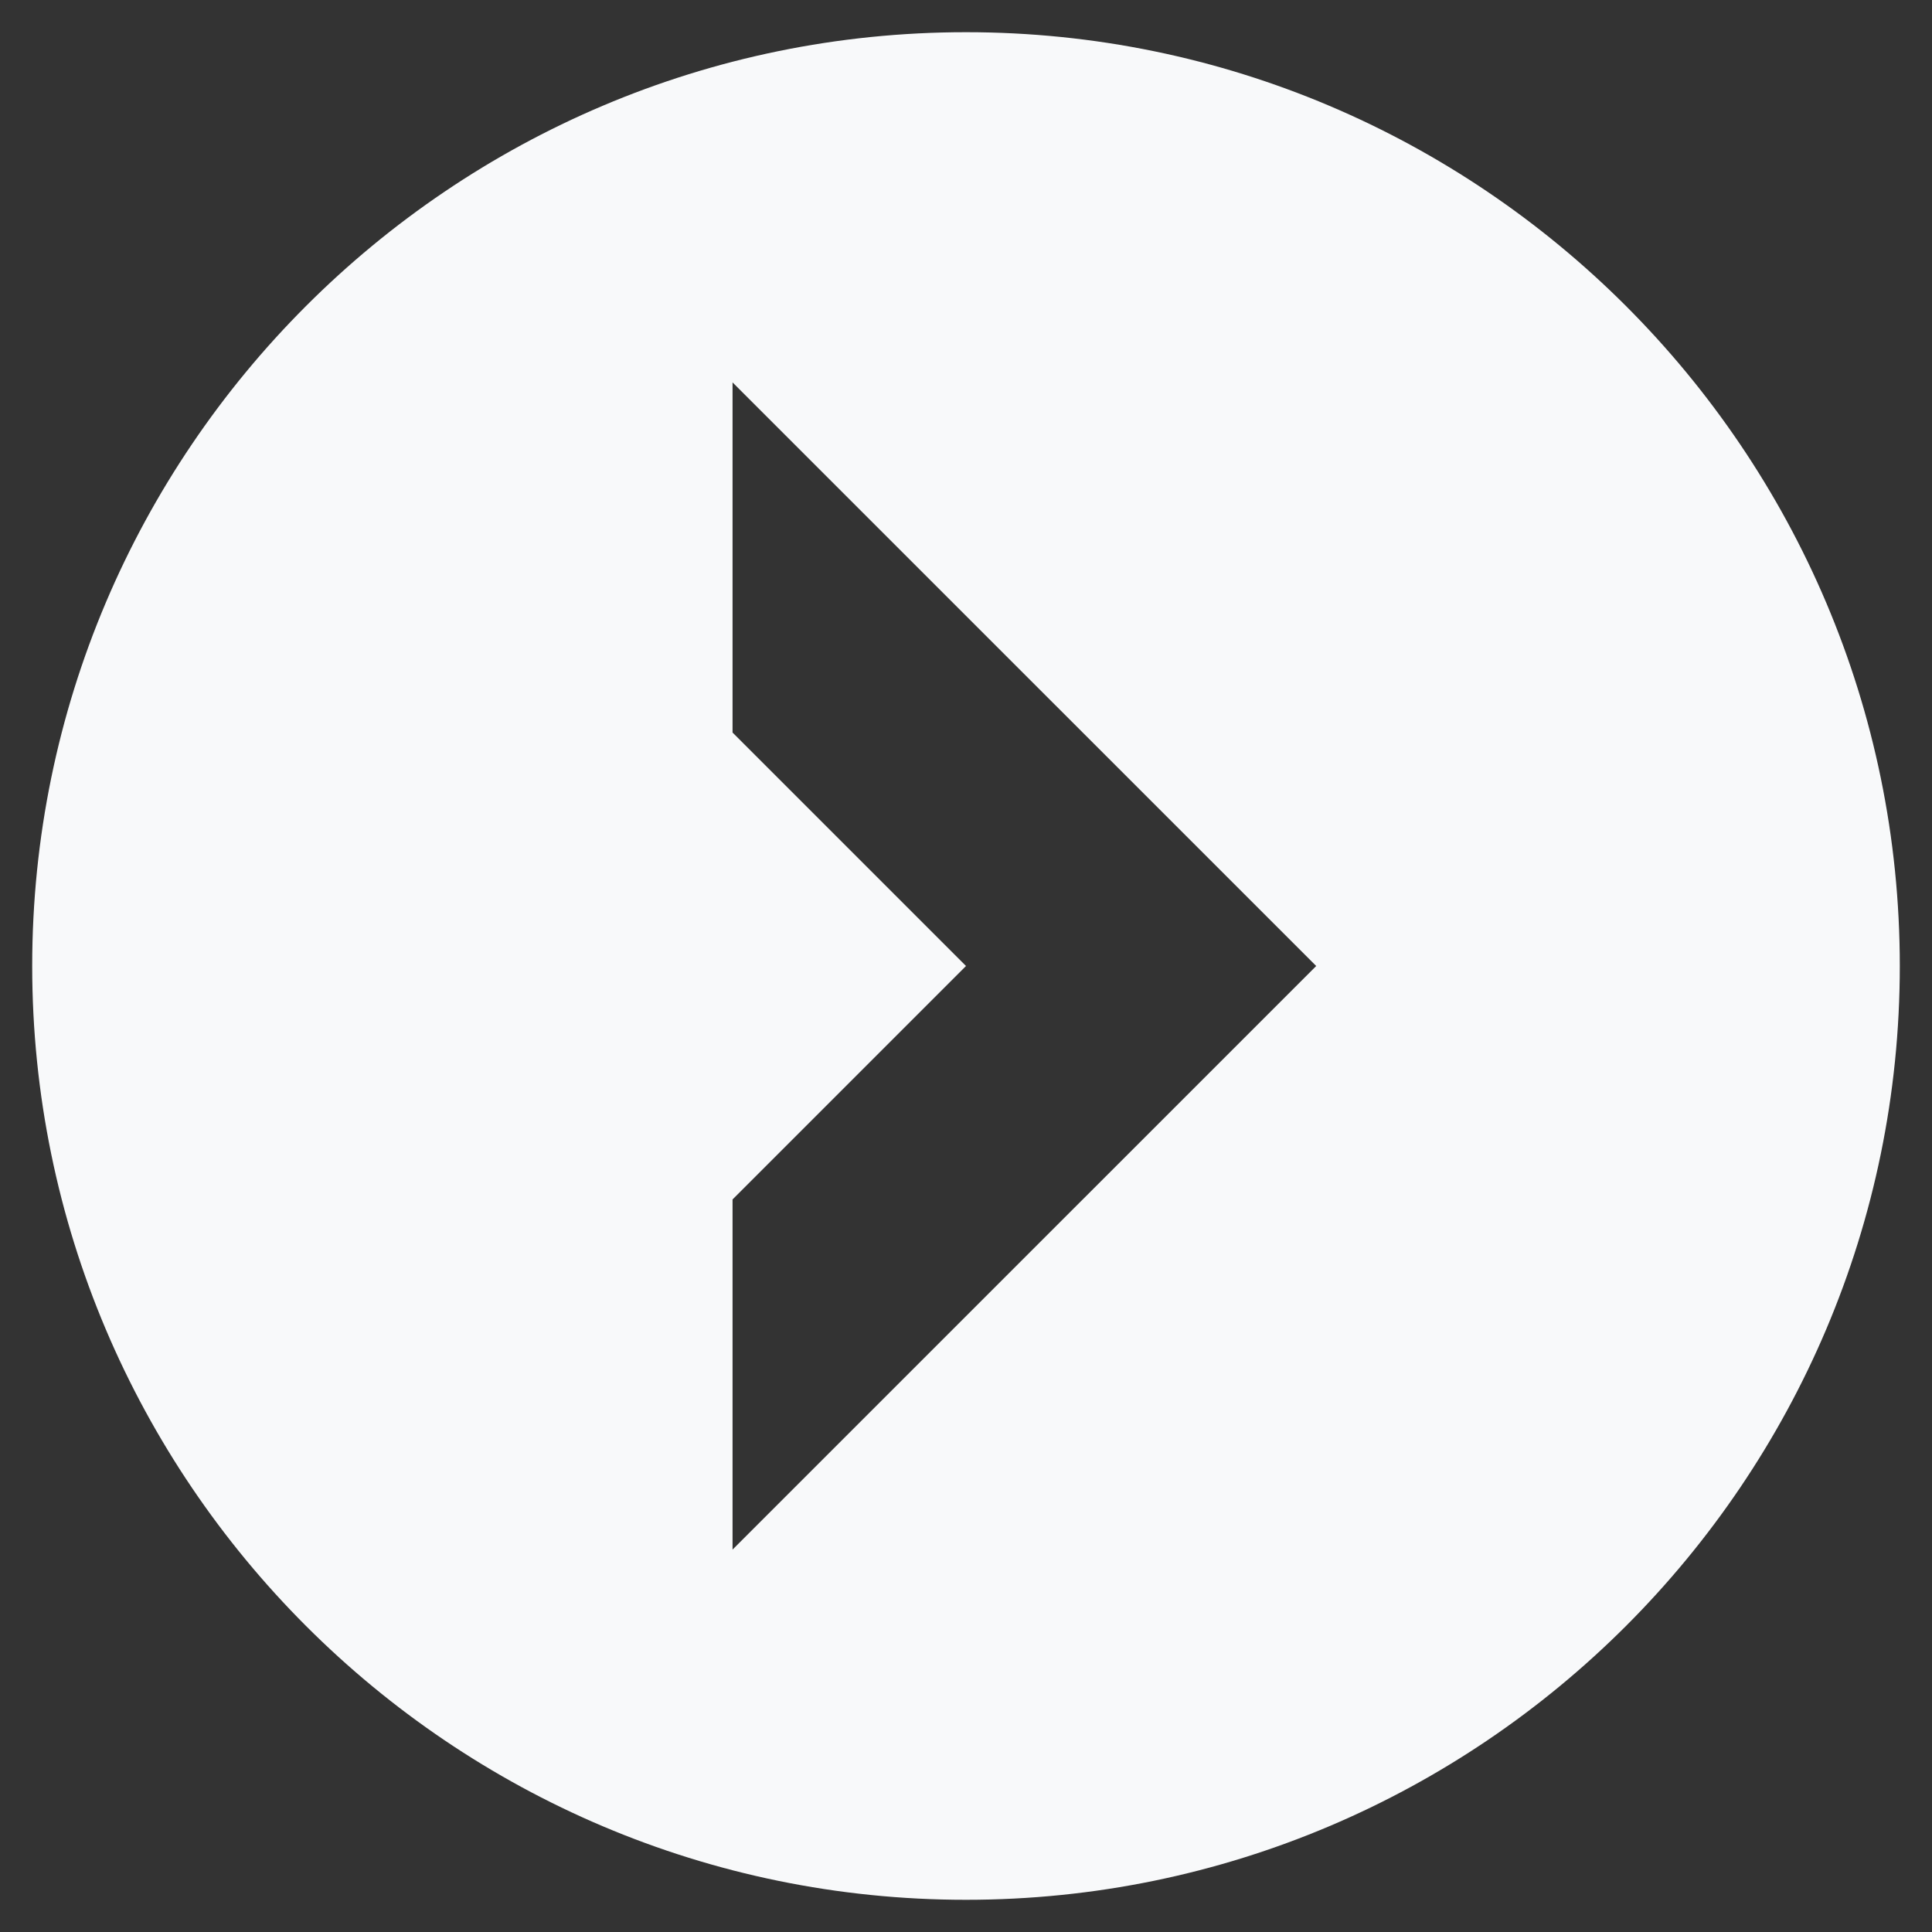
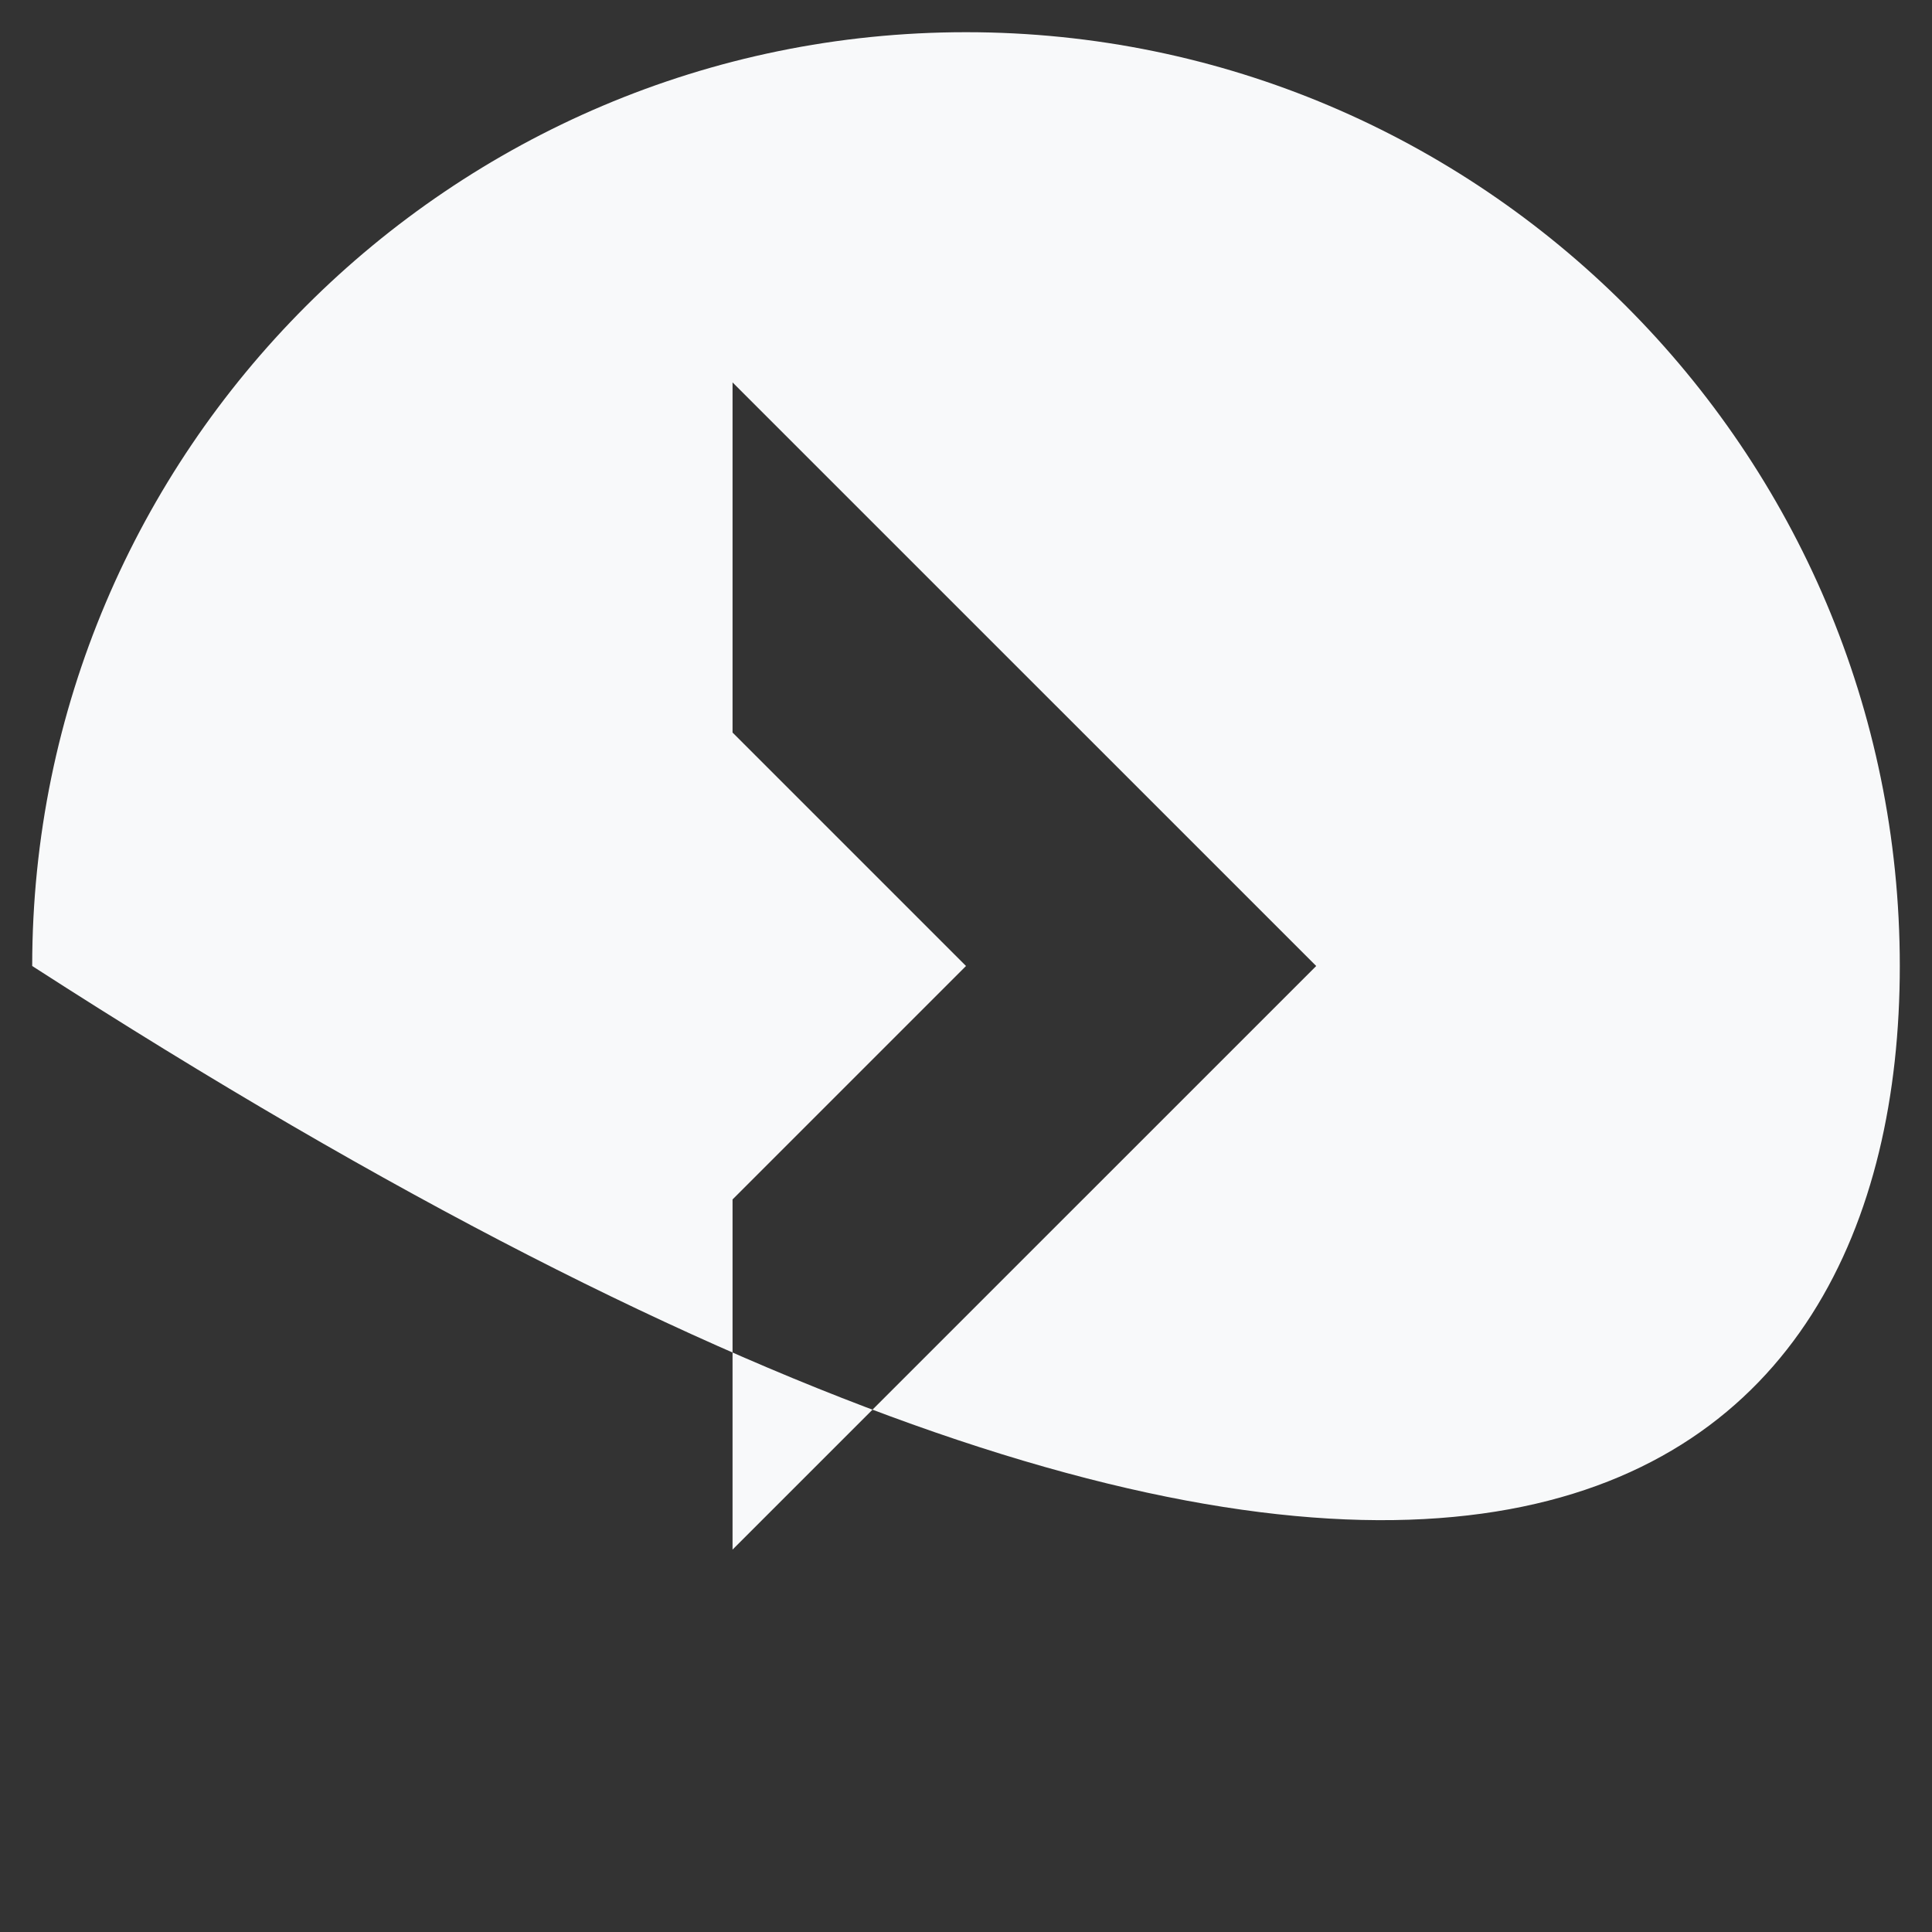
<svg xmlns="http://www.w3.org/2000/svg" width="30" height="30" viewBox="0 0 30 30" fill="none">
  <rect x="0" y="0" width="30" height="30" fill="#333333" stroke="none" />
-   <path d="M0.5 15C0.5 22.995 7.005 29.5 15 29.5C22.995 29.5 29.5 22.995 29.5 15C29.5 7.005 22.995 0.5 15 0.5C7.005 0.5 0.5 7.005 0.5 15ZM20.438 15L11.375 24.062V18.625L15 15L11.375 11.375V5.938L20.438 15Z" fill="#F8F9FA" />
+   <path d="M0.5 15C22.995 29.5 29.5 22.995 29.5 15C29.5 7.005 22.995 0.5 15 0.5C7.005 0.5 0.5 7.005 0.5 15ZM20.438 15L11.375 24.062V18.625L15 15L11.375 11.375V5.938L20.438 15Z" fill="#F8F9FA" />
</svg>